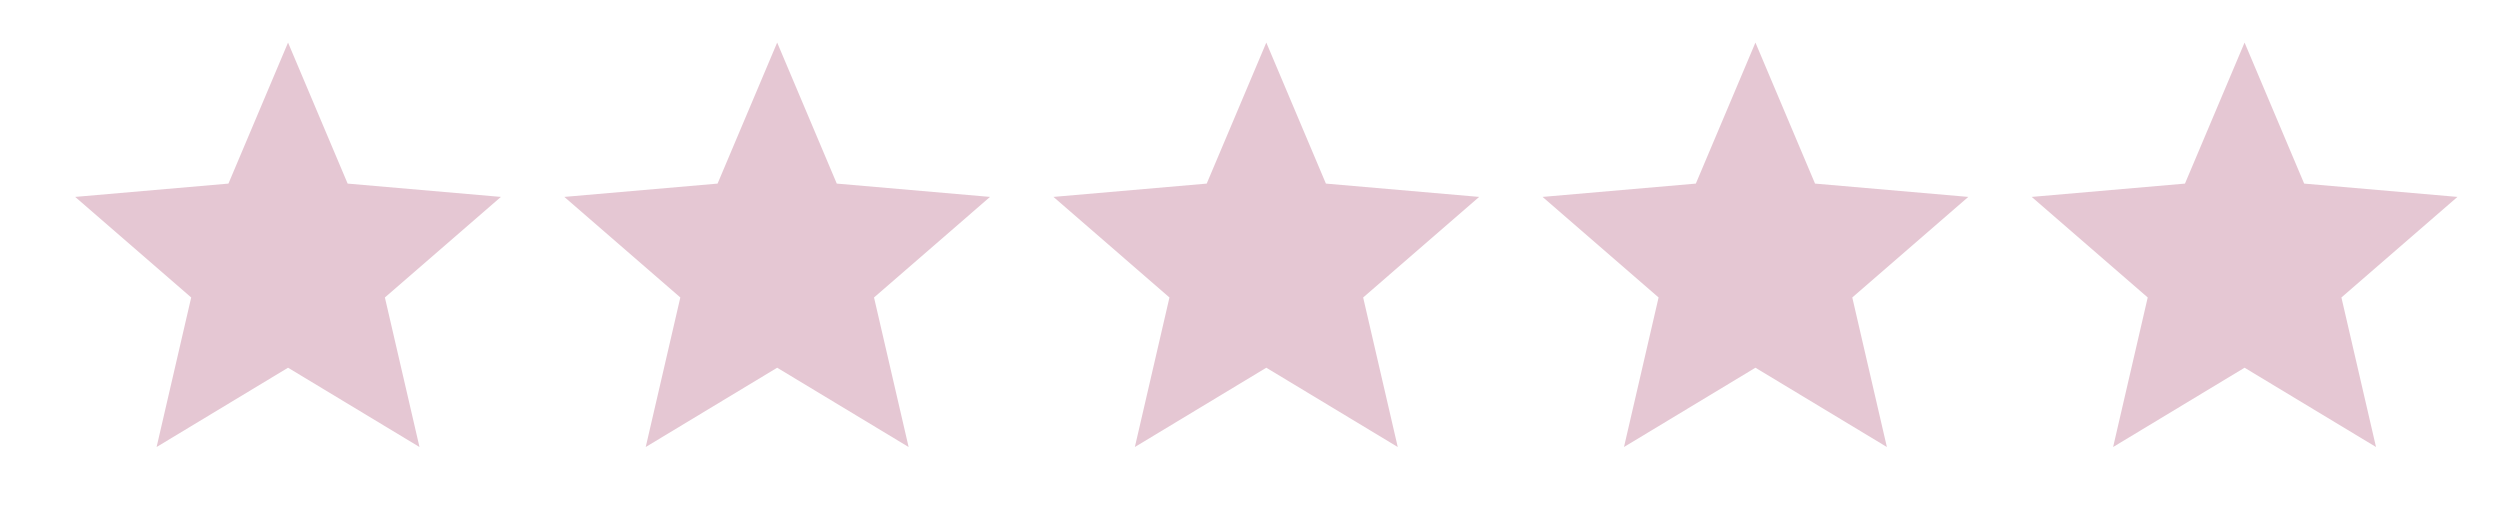
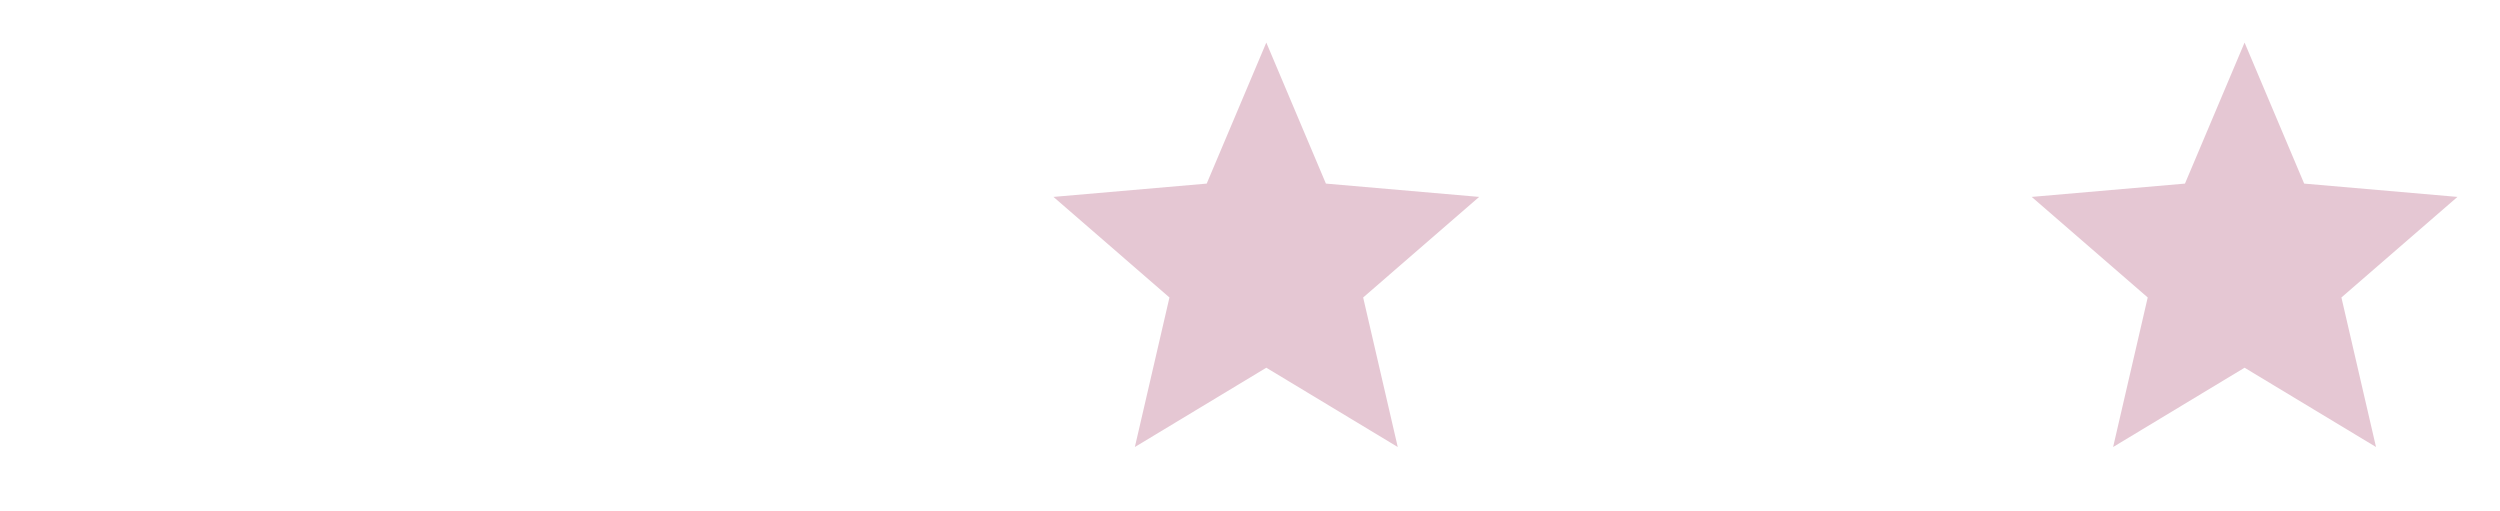
<svg xmlns="http://www.w3.org/2000/svg" fill="none" viewBox="0 0 230 47" height="47" width="230">
-   <rect fill="white" height="47" width="230" />
-   <path fill="#E5C7D3" d="M14.407 41.125L17.59 27.368L6.917 18.115L21.017 16.891L26.5 3.917L31.983 16.891L46.083 18.115L35.41 27.368L38.593 41.125L26.5 33.83L14.407 41.125Z" />
-   <path fill="#E5C7D3" d="M59.407 41.125L62.59 27.368L51.917 18.115L66.017 16.891L71.5 3.917L76.983 16.891L91.083 18.115L80.41 27.368L83.593 41.125L71.5 33.83L59.407 41.125Z" />
  <path fill="#E5C7D3" d="M104.407 41.125L107.59 27.368L96.917 18.115L111.017 16.891L116.5 3.917L121.983 16.891L136.083 18.115L125.41 27.368L128.593 41.125L116.5 33.83L104.407 41.125Z" />
-   <path fill="#E5C7D3" d="M149.407 41.125L152.59 27.368L141.917 18.115L156.017 16.891L161.5 3.917L166.983 16.891L181.083 18.115L170.41 27.368L173.593 41.125L161.5 33.83L149.407 41.125Z" />
  <path fill="#E5C7D3" d="M194.407 41.125L197.59 27.368L186.917 18.115L201.017 16.891L206.5 3.917L211.983 16.891L226.083 18.115L215.41 27.368L218.593 41.125L206.5 33.83L194.407 41.125Z" />
</svg>